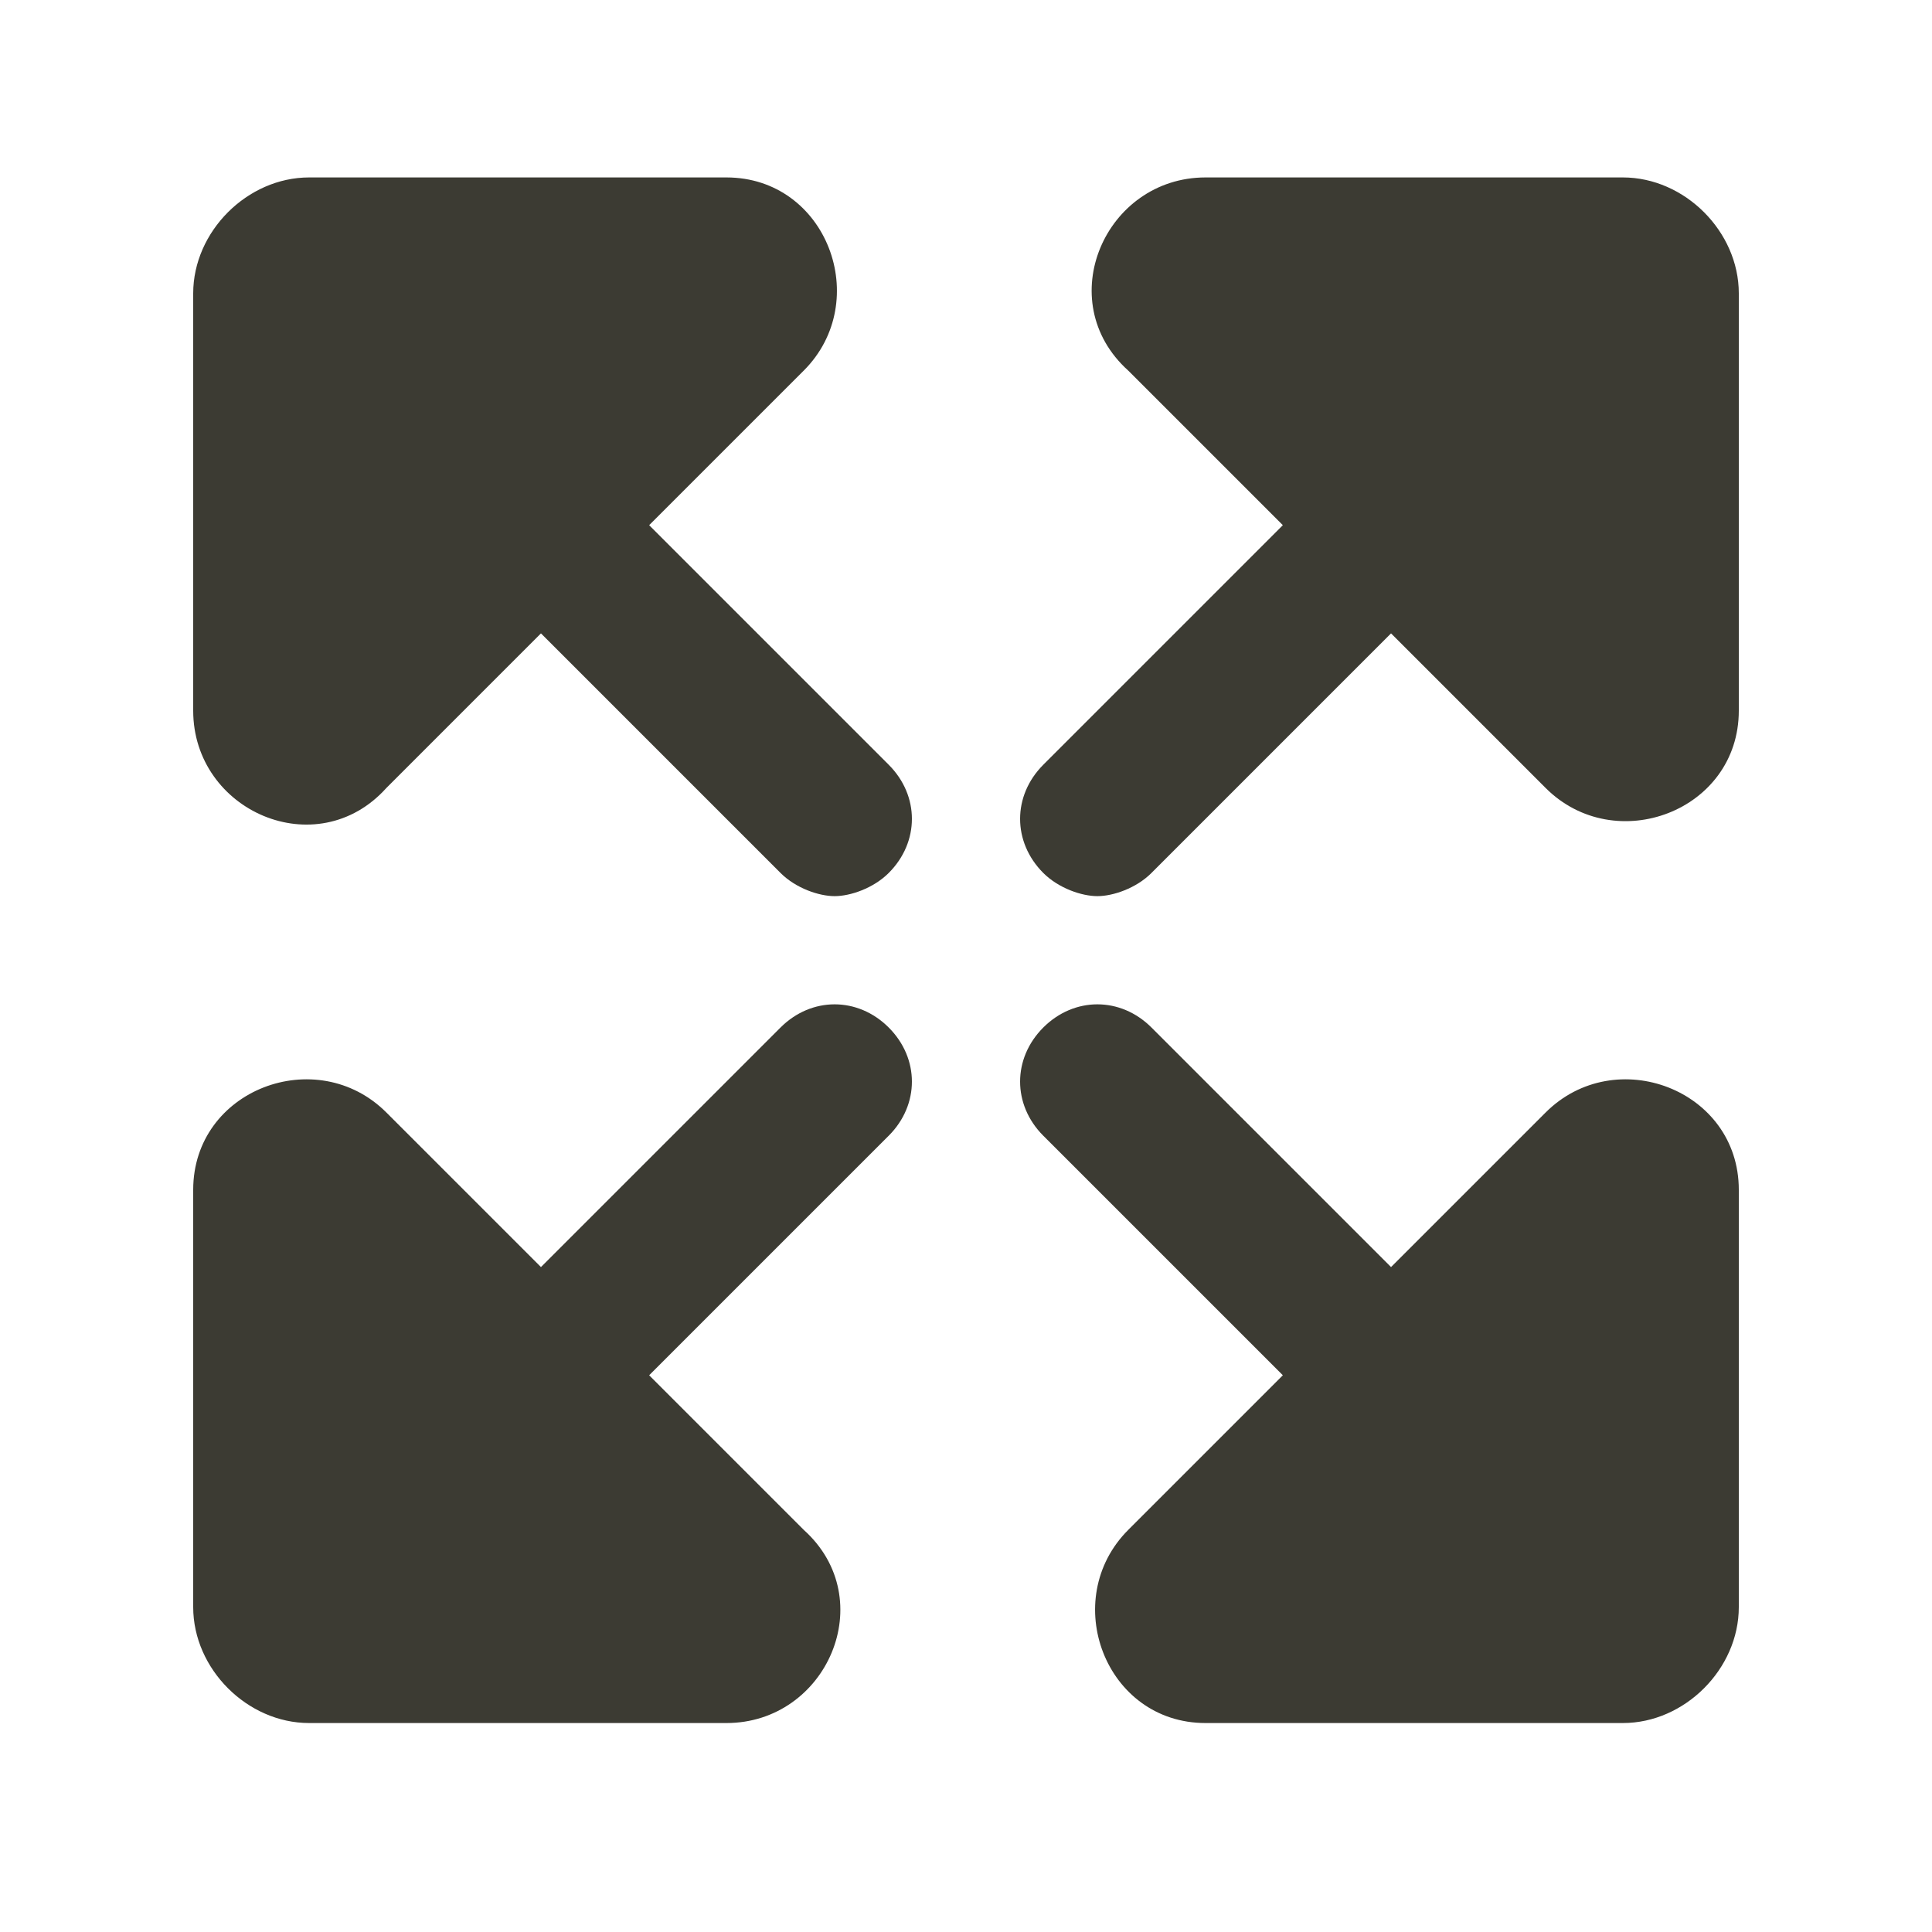
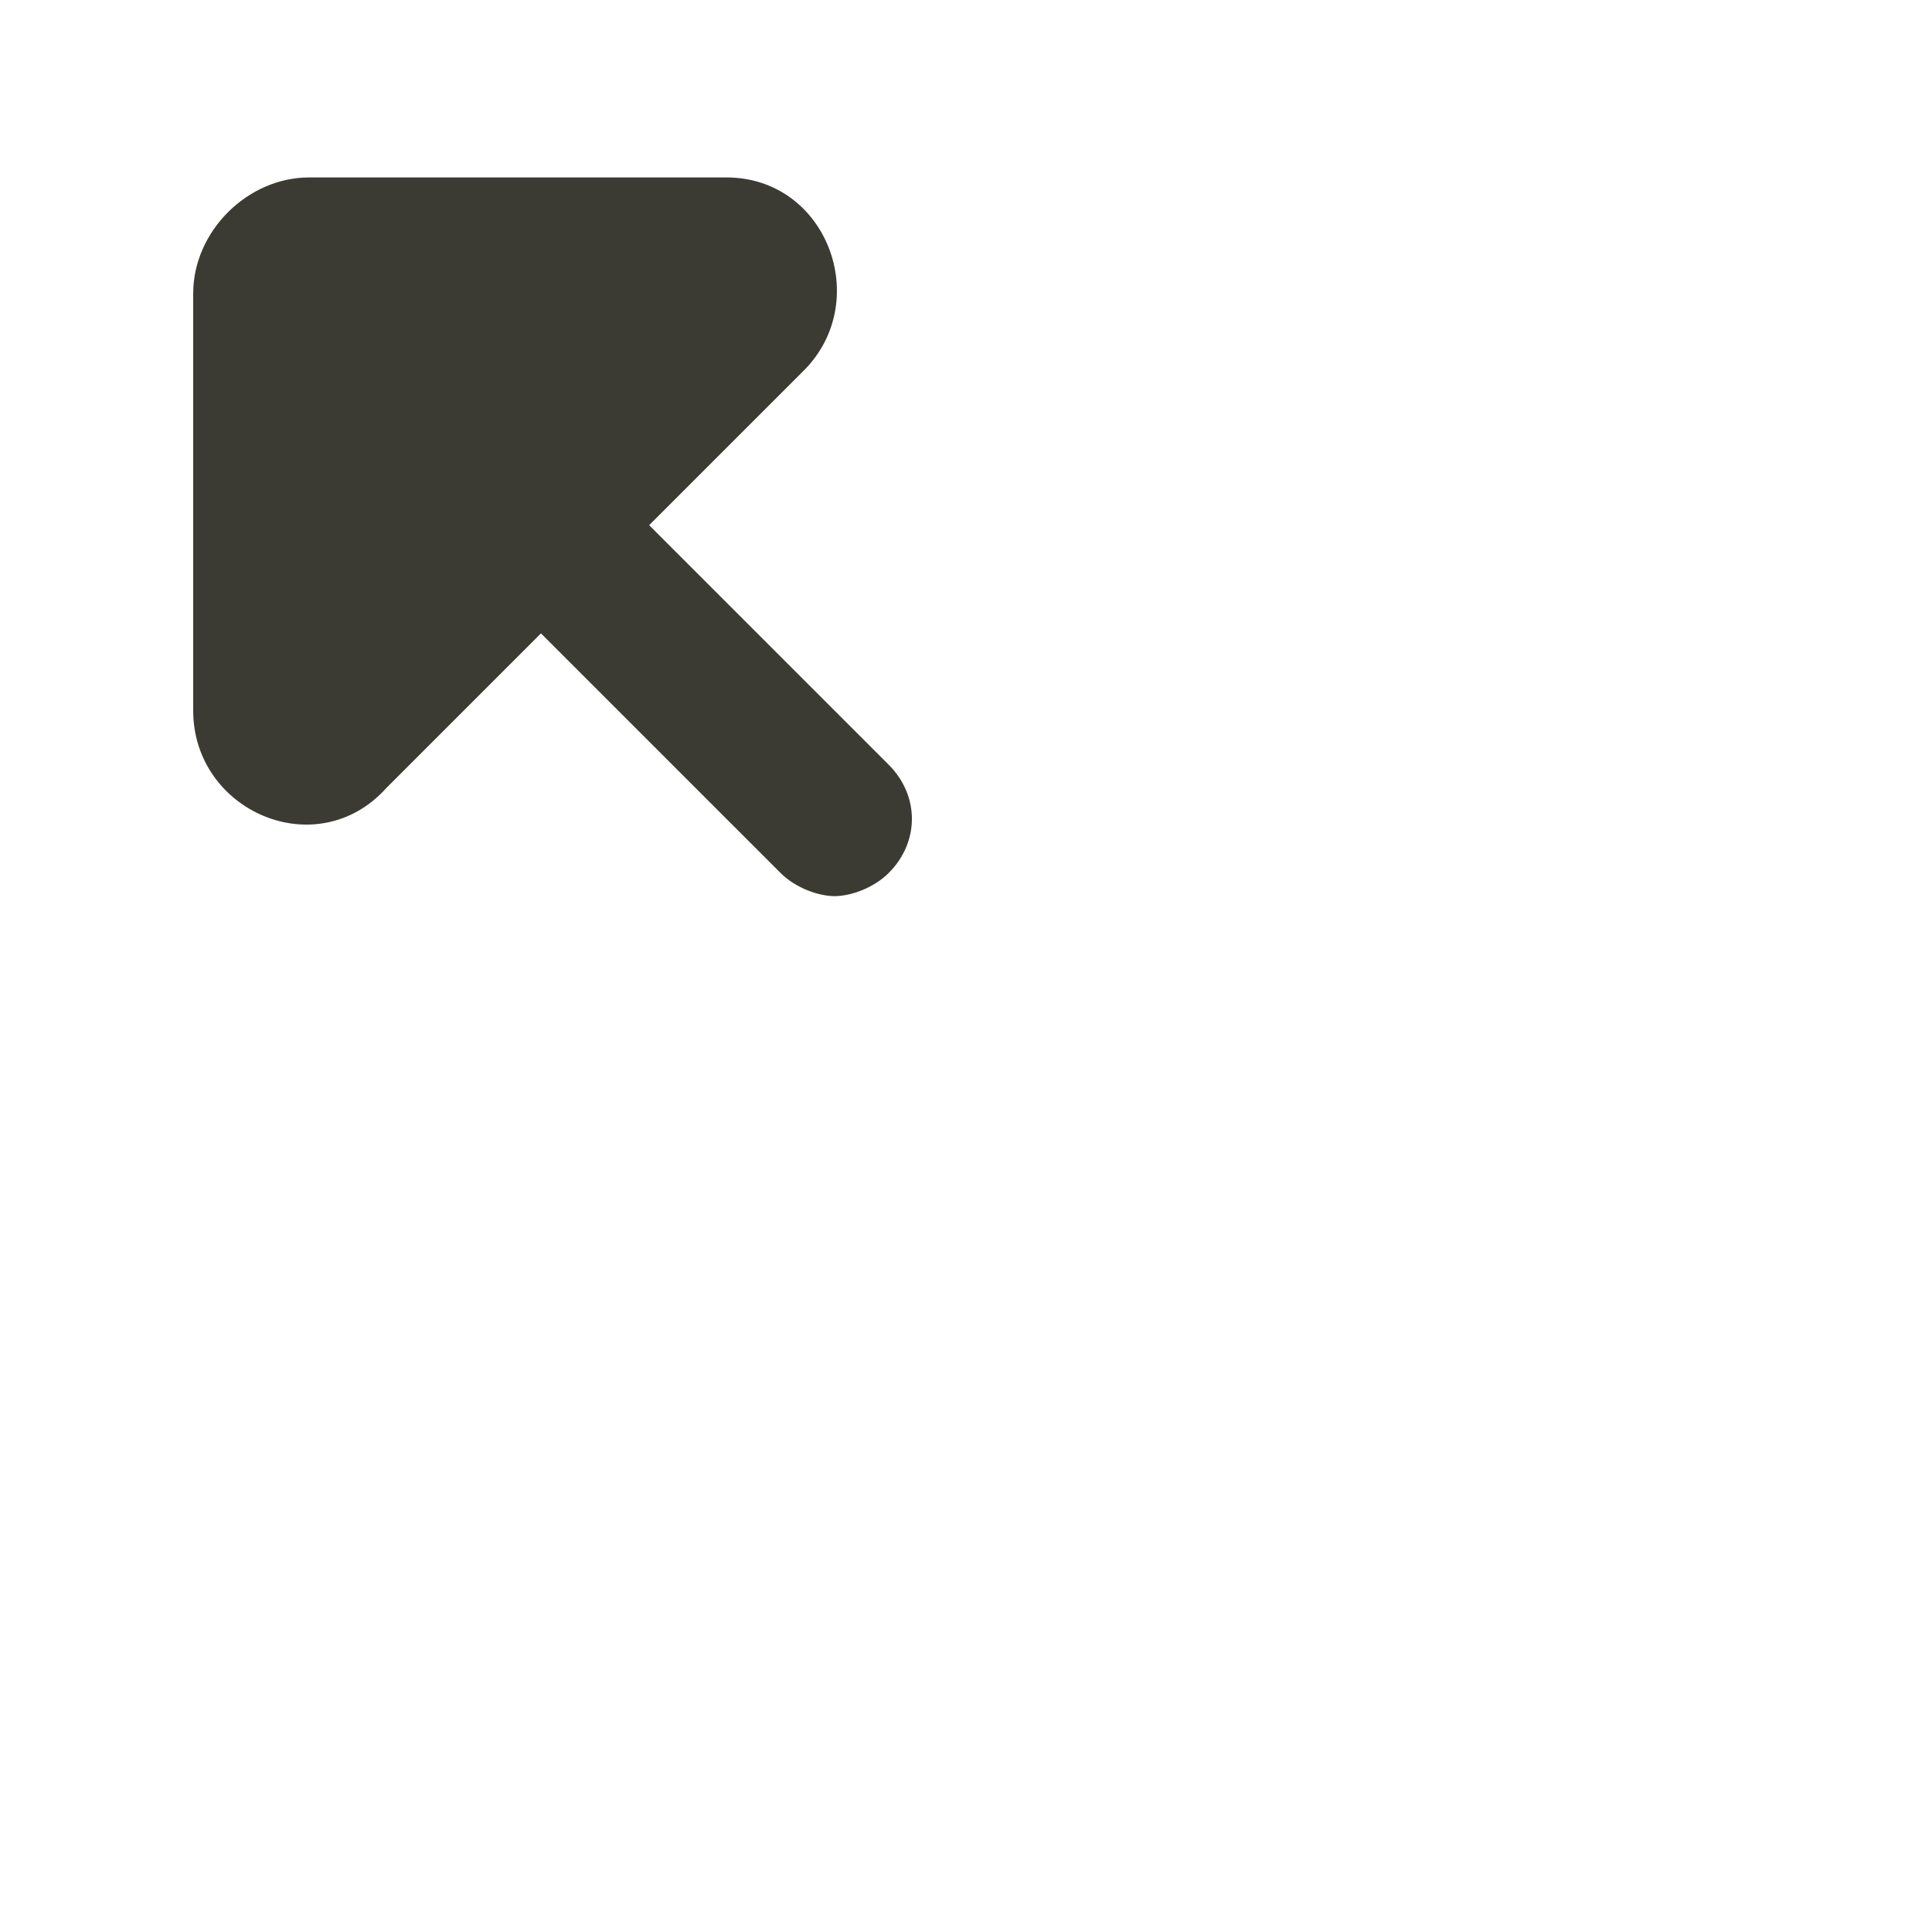
<svg xmlns="http://www.w3.org/2000/svg" width="32" height="32" viewBox="0 0 24 25" fill="none">
-   <path d="M20.5 2.296H15.1C13.8 2.296 13.1 3.896 14.1 4.796L16.1 6.796L13 9.896C12.6 10.296 12.6 10.896 13 11.296C13.2 11.496 13.5 11.596 13.7 11.596C13.9 11.596 14.2 11.496 14.4 11.296L17.5 8.196L19.5 10.196C20.4 11.096 22 10.496 22 9.196V3.796C22 2.996 21.3 2.296 20.5 2.296Z" fill="#3c3b33" />
-   <path d="M19.5 14.396L17.5 16.396L14.4 13.296C14 12.896 13.4 12.896 13 13.296C12.6 13.696 12.6 14.296 13 14.696L16.1 17.796L14.1 19.796C13.2 20.696 13.8 22.296 15.1 22.296H20.5C21.3 22.296 22 21.596 22 20.796V15.396C22 14.096 20.4 13.496 19.5 14.396Z" fill="#3c3b33" />
-   <path d="M9.6 13.296L6.5 16.396L4.5 14.396C3.6 13.496 2 14.096 2 15.396V20.796C2 21.596 2.7 22.296 3.5 22.296H8.9C10.2 22.296 10.9 20.696 9.9 19.796L7.9 17.796L11 14.696C11.4 14.296 11.4 13.696 11 13.296C10.6 12.896 10 12.896 9.6 13.296Z" fill="#3c3b33" />
  <path d="M7.9 6.796L9.9 4.796C10.8 3.896 10.2 2.296 8.9 2.296H3.5C2.7 2.296 2 2.996 2 3.796V9.196C2 10.496 3.6 11.196 4.5 10.196L6.5 8.196L9.6 11.296C9.8 11.496 10.1 11.596 10.3 11.596C10.5 11.596 10.8 11.496 11 11.296C11.4 10.896 11.4 10.296 11 9.896L7.9 6.796Z" fill="#3c3b33" />
</svg>